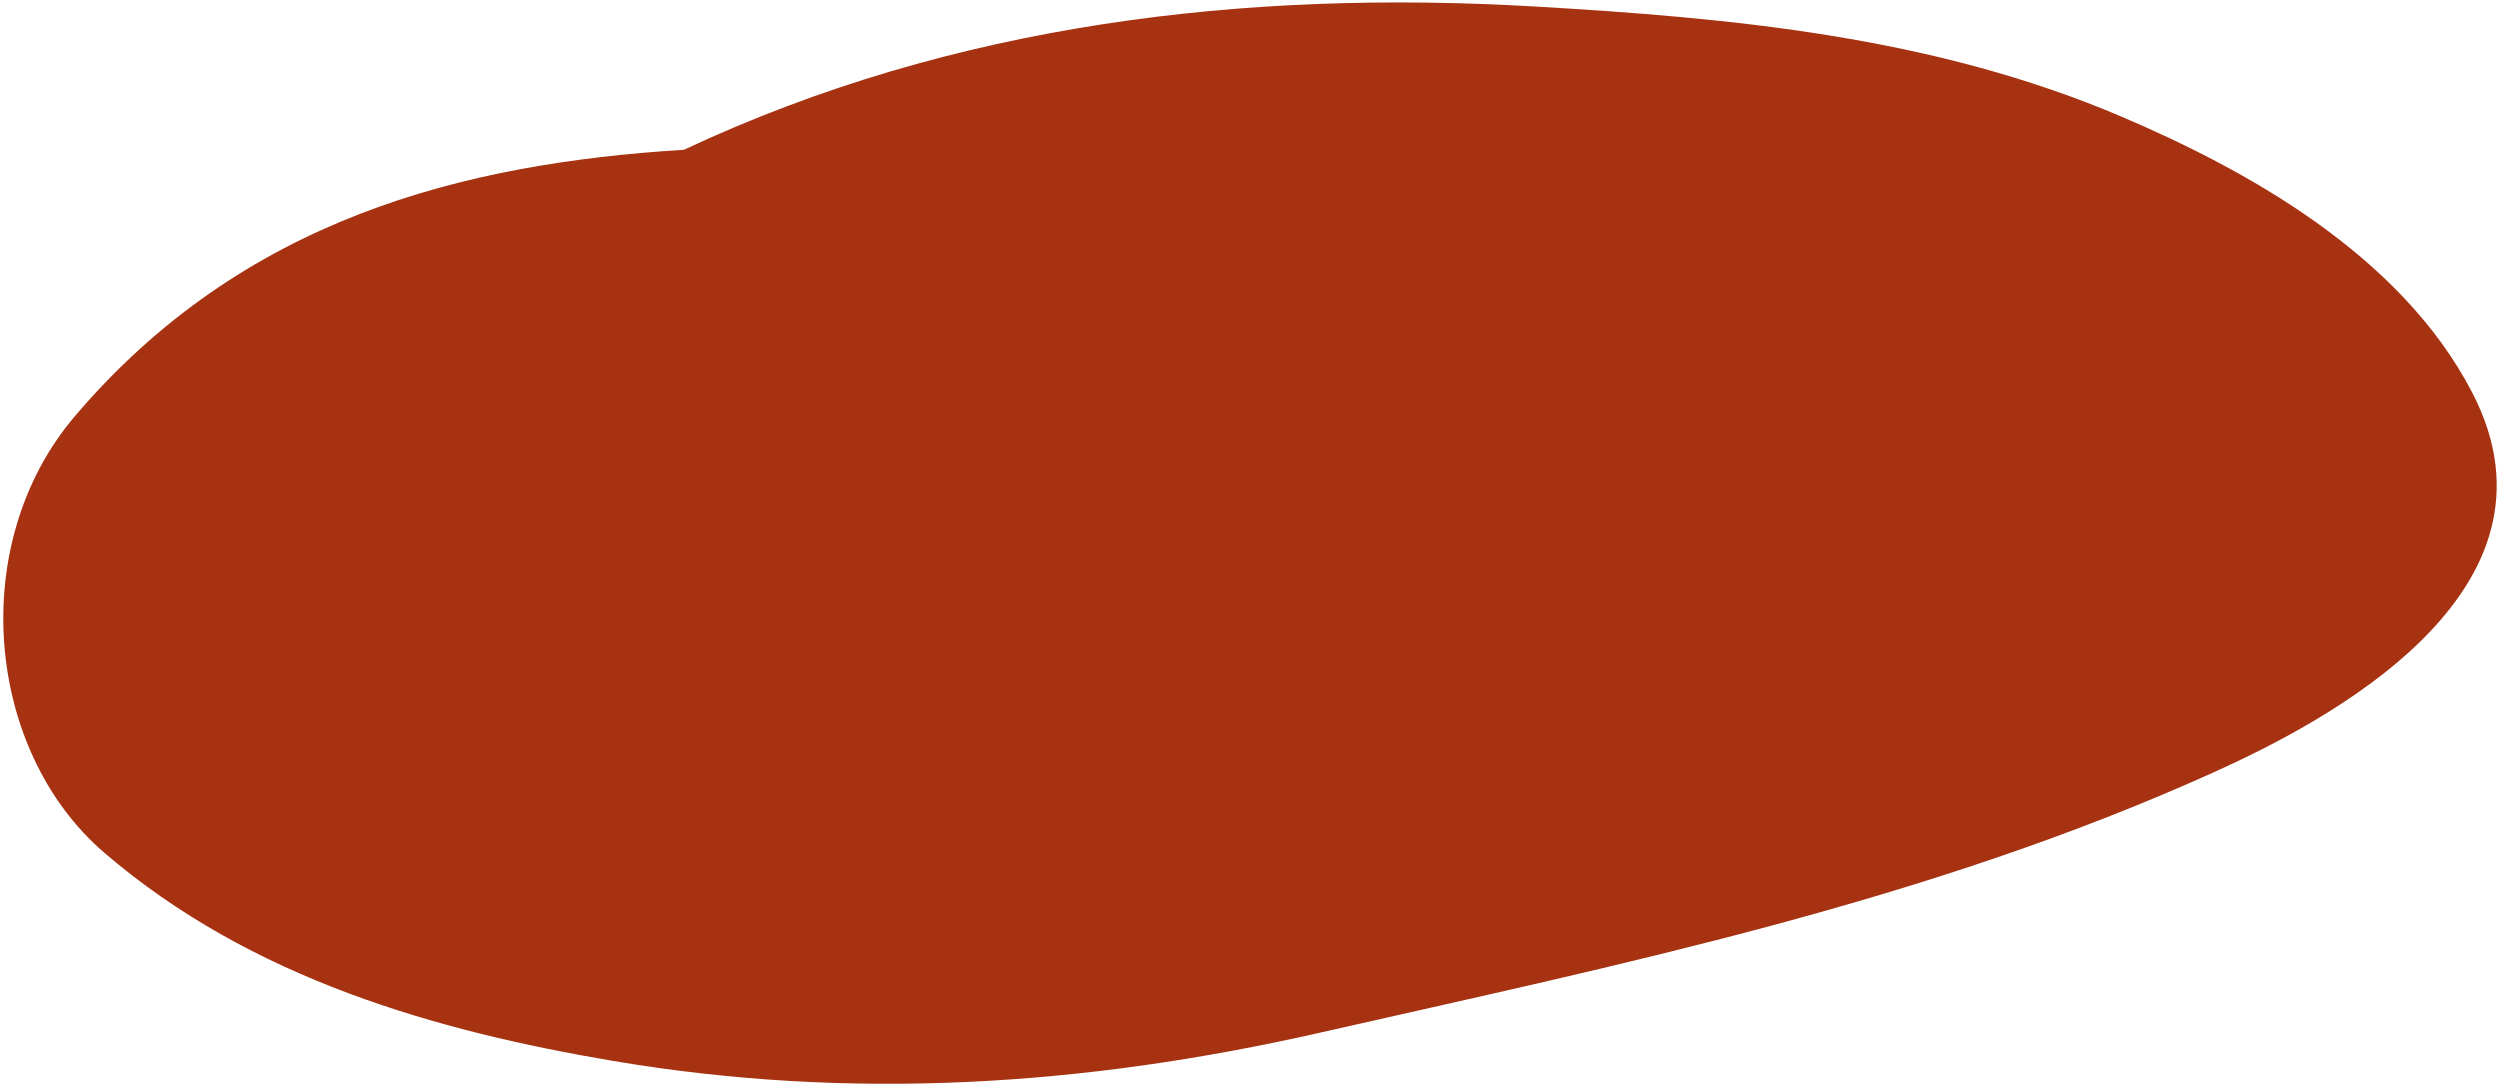
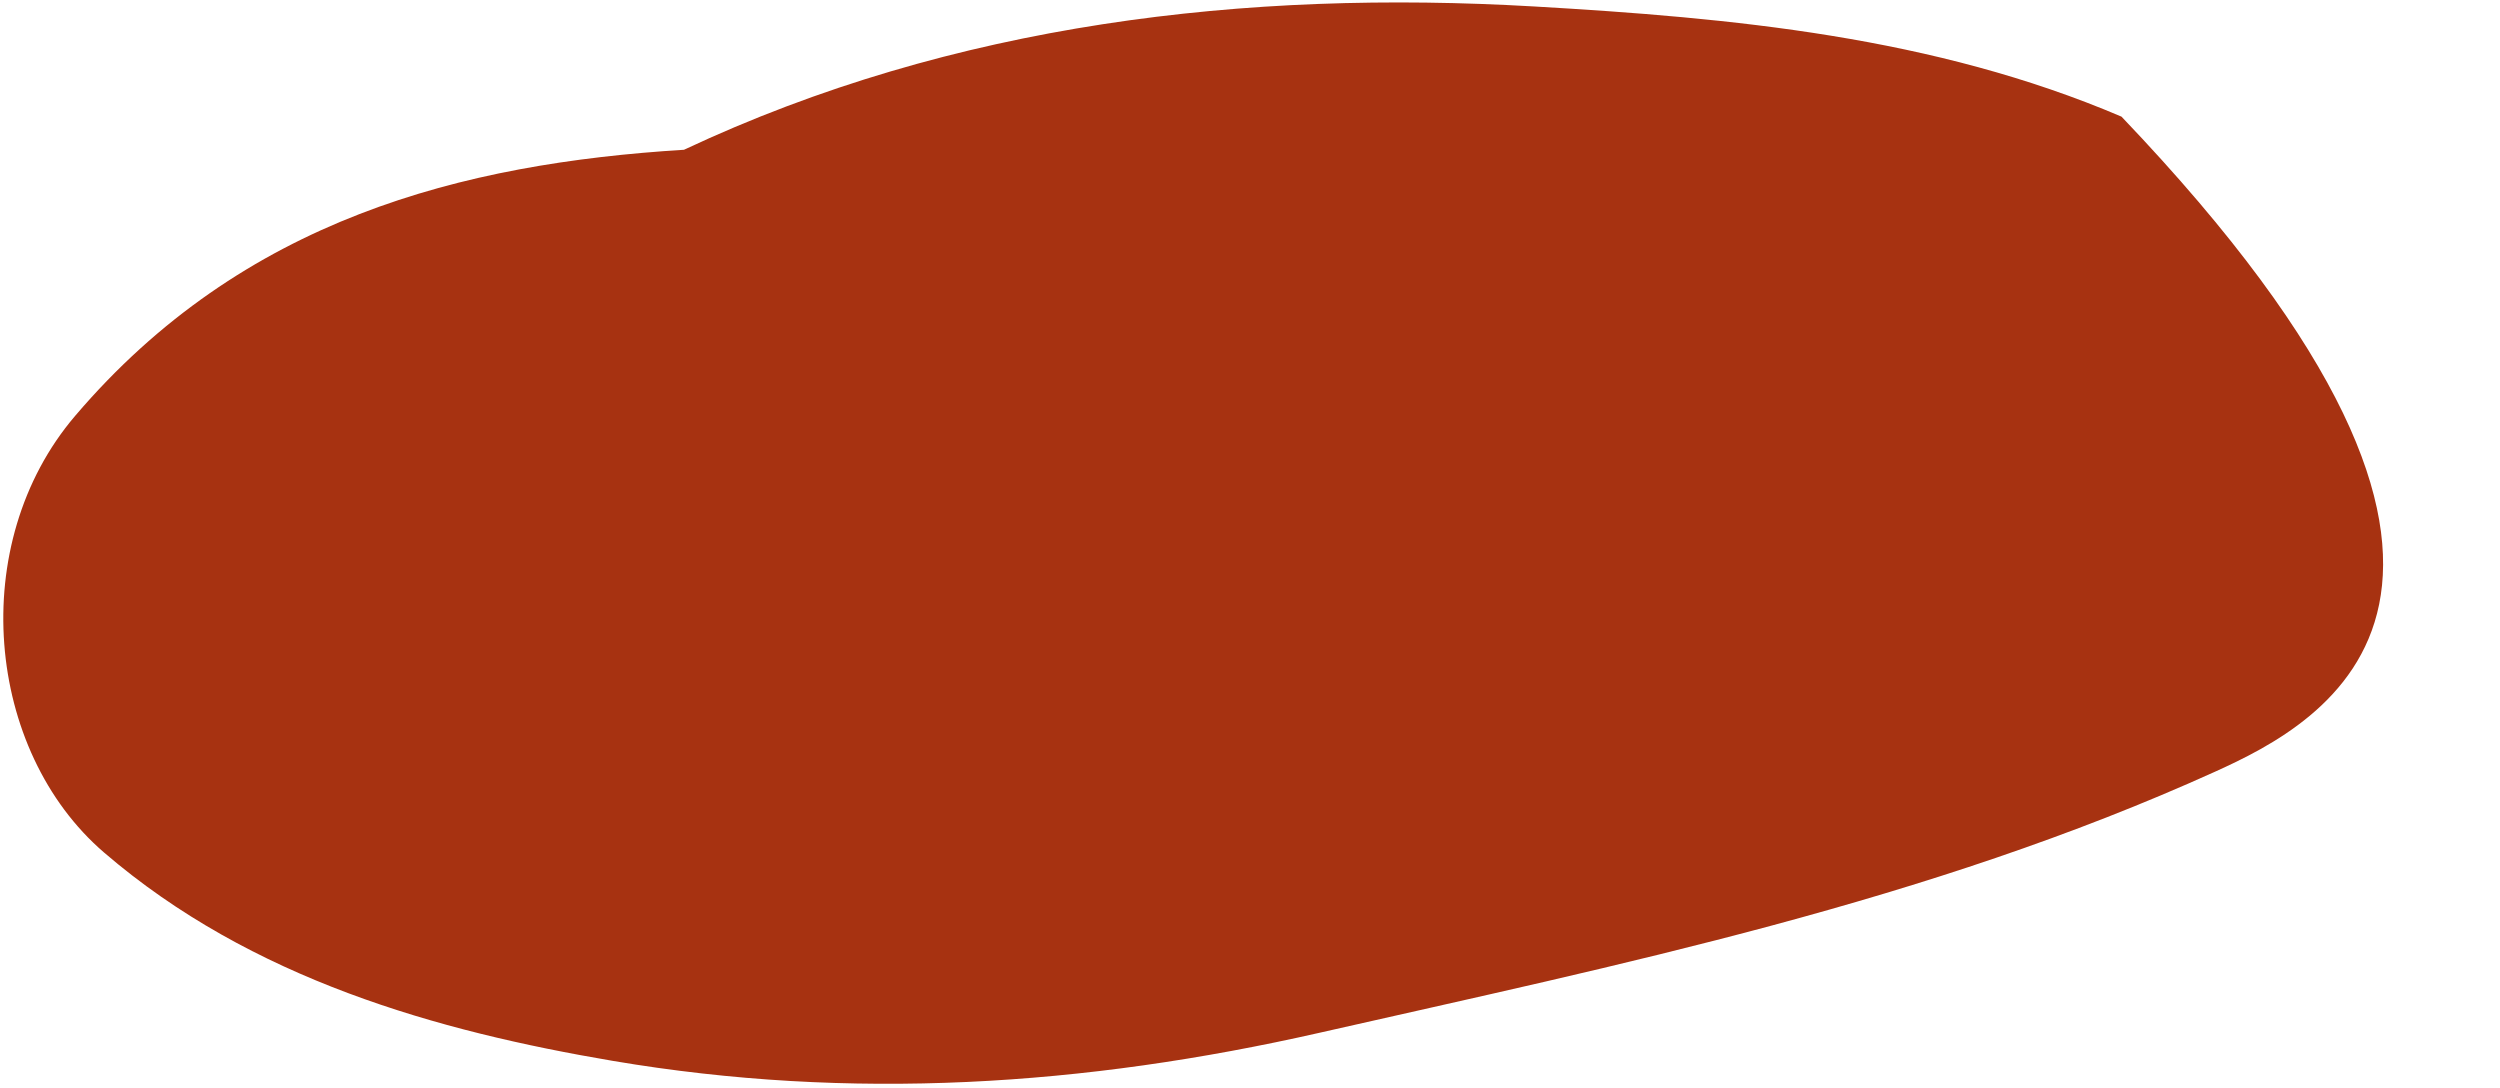
<svg xmlns="http://www.w3.org/2000/svg" width="363" height="158" viewBox="0 0 363 158" fill="none">
-   <path d="M10.892 60.405C35.275 31.782 67.132 23.743 99.314 21.747C138.573 3.303 181.044 -1.483 222.753 0.938C251.453 2.605 280.734 5.285 308.042 16.936C325.618 24.435 348.481 36.737 358.988 57.044C373.997 86.054 337.321 104.945 321.62 112.053C279.898 130.94 235.136 140.076 191.61 149.955C157.435 157.712 123.514 159.887 89.016 154.046C63.572 149.738 36.5 142.185 15.106 123.783C-2.084 108.997 -4.93 78.979 10.892 60.405Z" fill="#A73211" />
+   <path d="M10.892 60.405C35.275 31.782 67.132 23.743 99.314 21.747C138.573 3.303 181.044 -1.483 222.753 0.938C251.453 2.605 280.734 5.285 308.042 16.936C373.997 86.054 337.321 104.945 321.62 112.053C279.898 130.94 235.136 140.076 191.61 149.955C157.435 157.712 123.514 159.887 89.016 154.046C63.572 149.738 36.5 142.185 15.106 123.783C-2.084 108.997 -4.93 78.979 10.892 60.405Z" fill="#A73211" />
</svg>